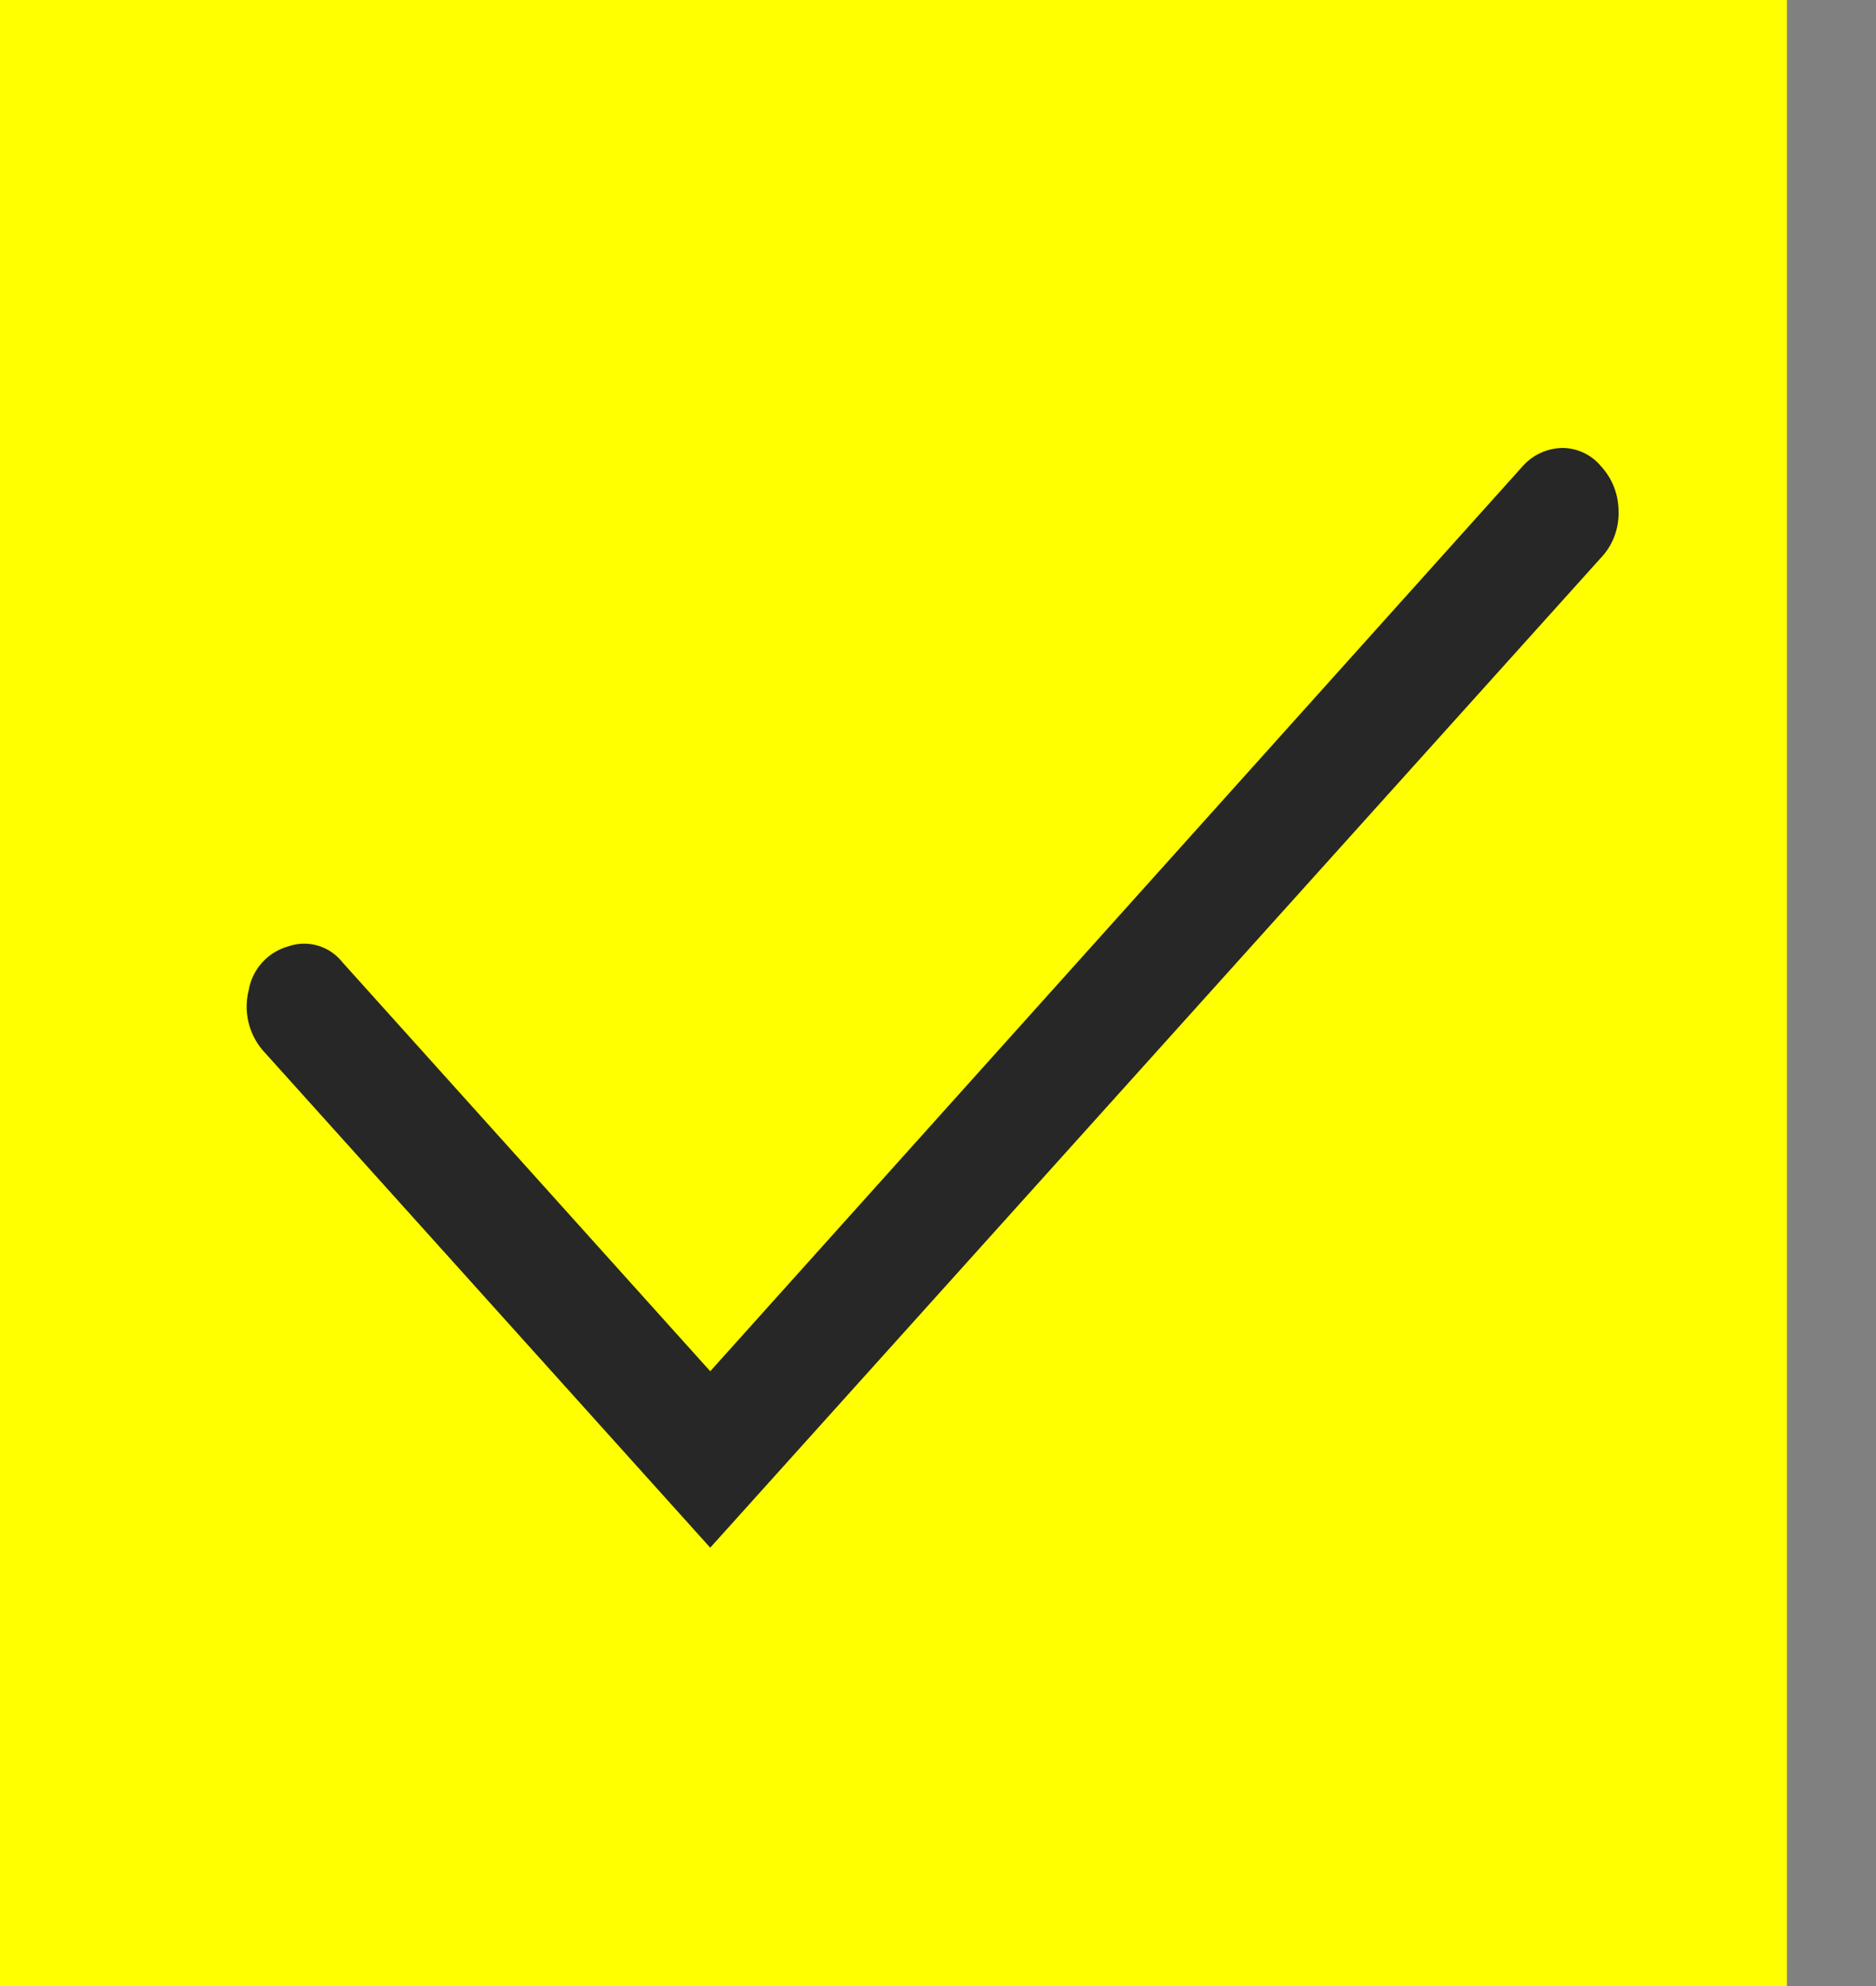
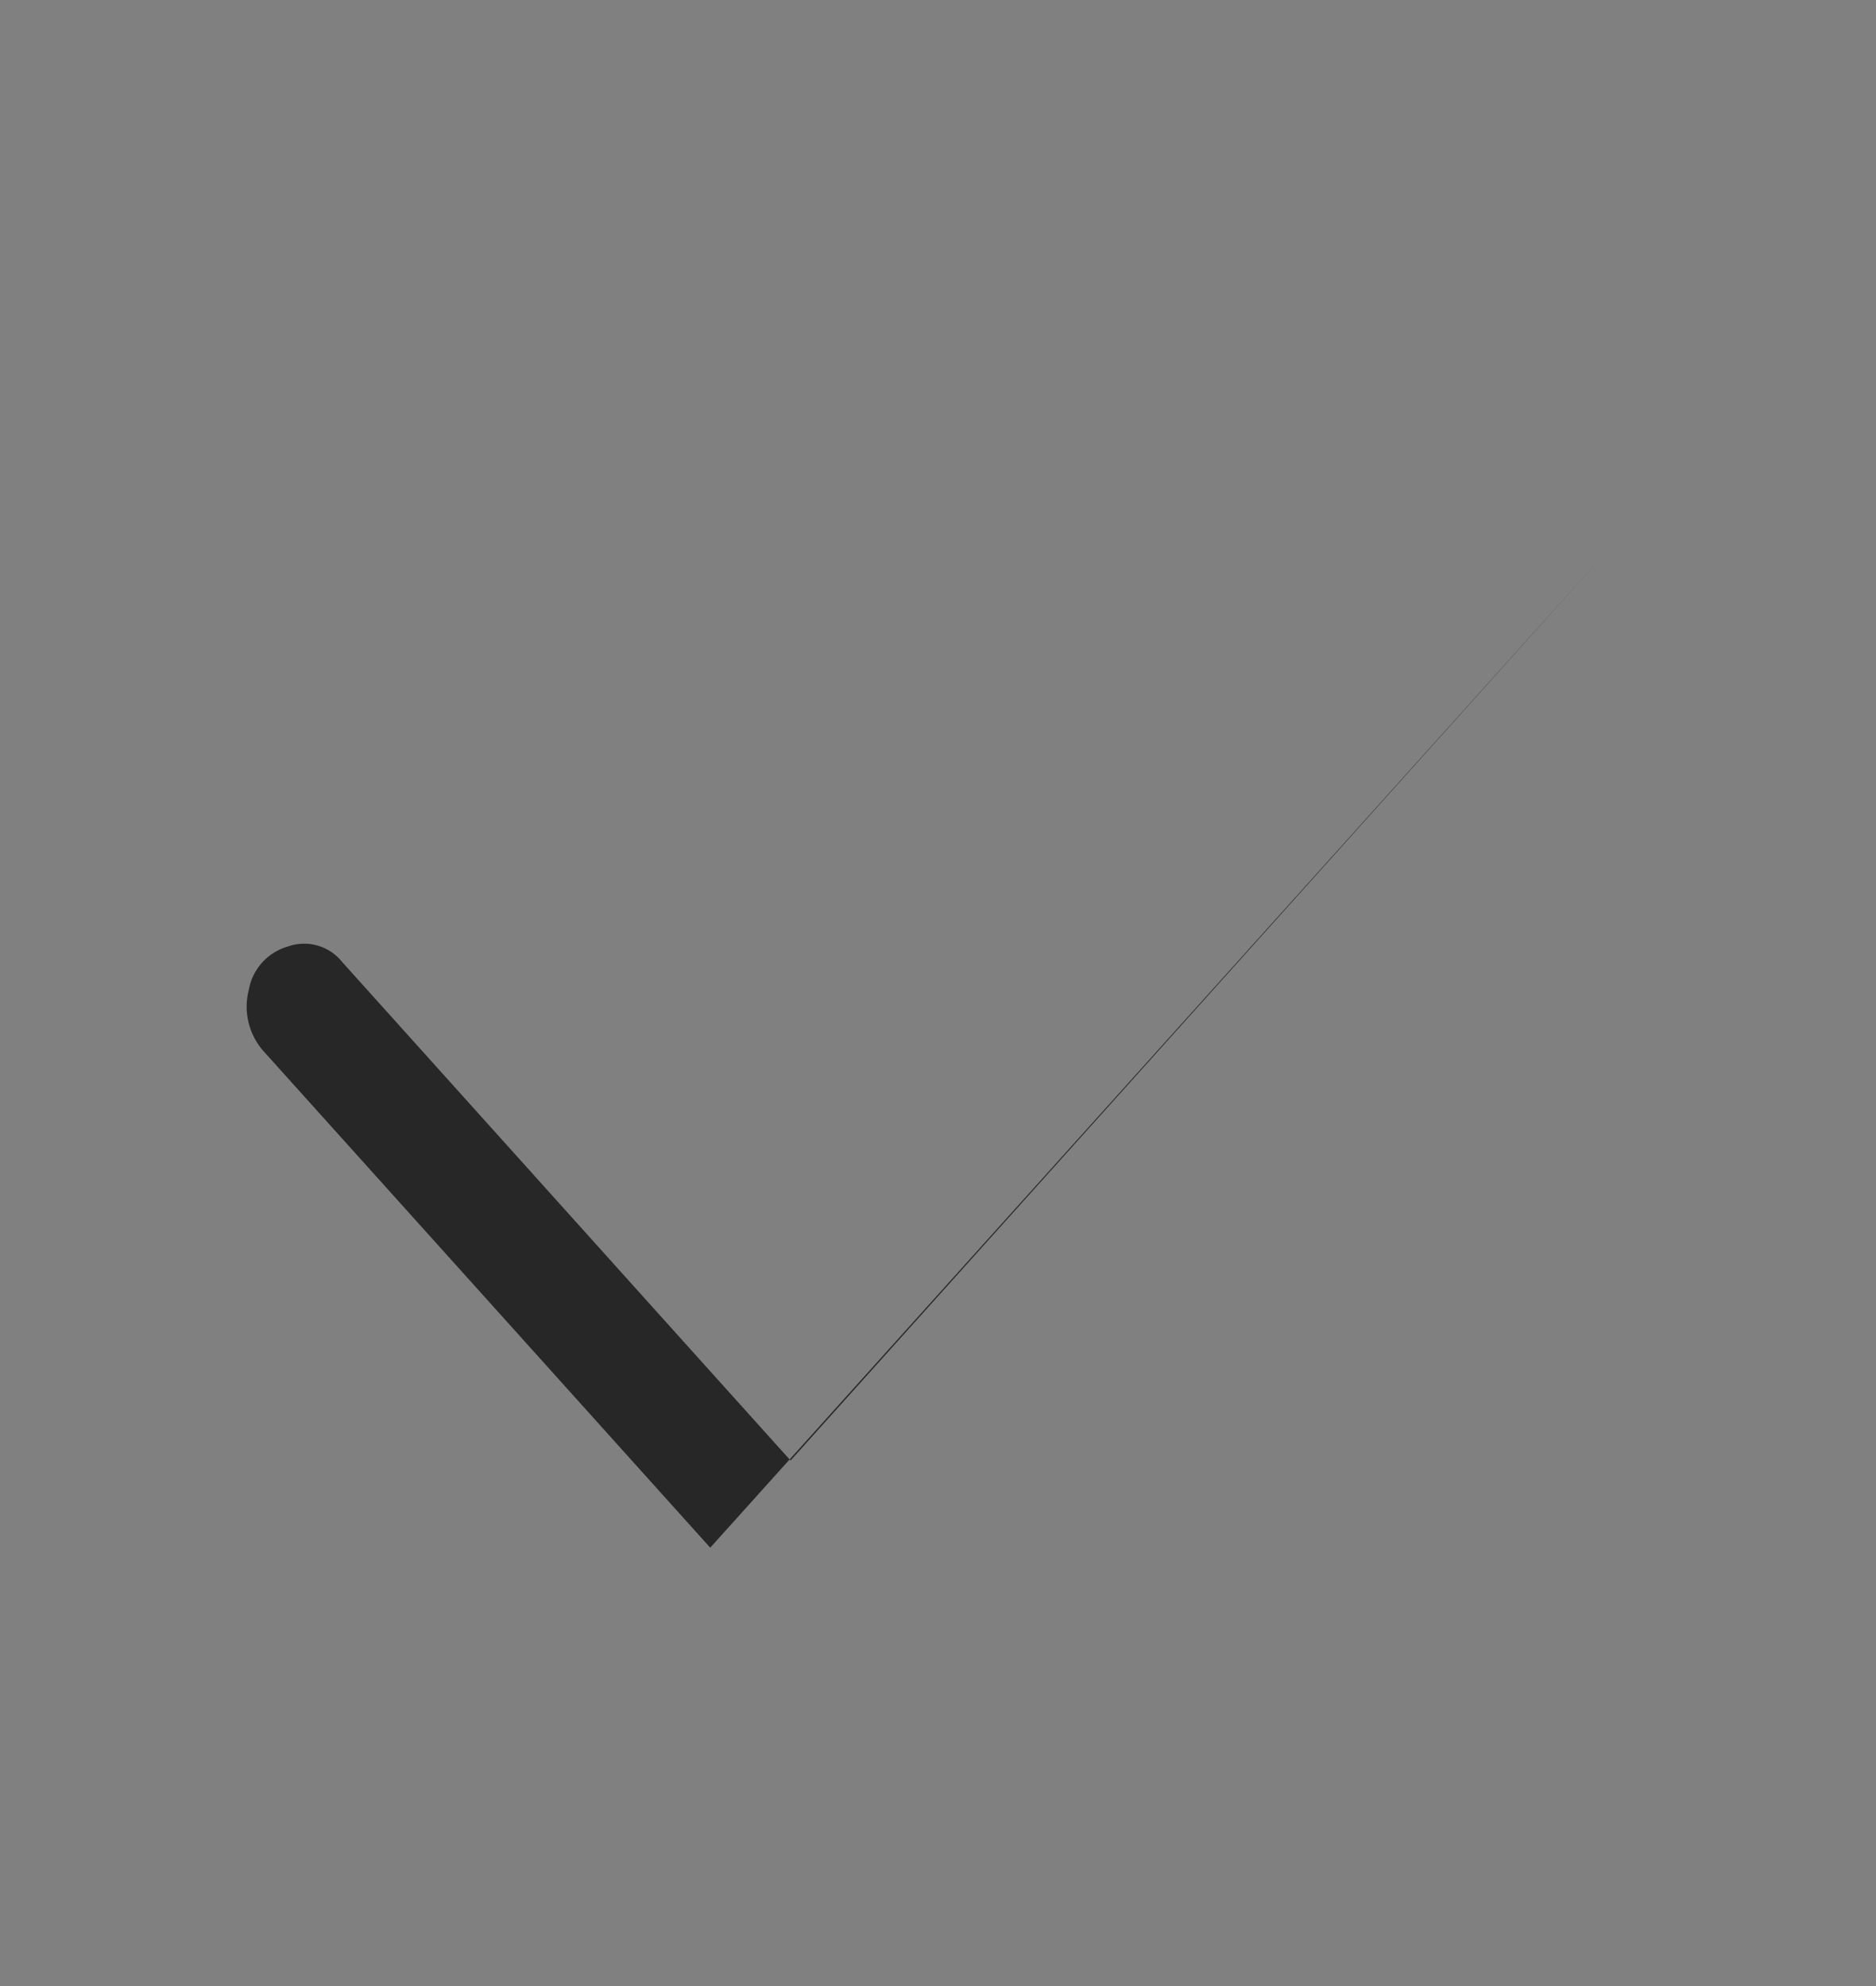
<svg xmlns="http://www.w3.org/2000/svg" width="17" height="18" fill="none">
  <rect width="100%" height="100%" fill="#808080" stroke="none" />
-   <path fill="#FF0" d="M0 0h16.193v18H0z" />
-   <path d="M6.436 12.428L3.1 8.718a.44.44 0 00-.49-.14.5.5 0 00-.356.396.609.609 0 00.134.553l4.048 4.5 8.097-9a.592.592 0 00.134-.404.602.602 0 00-.158-.396.457.457 0 00-.348-.167.492.492 0 00-.356.158l-7.369 8.21z" fill="#272727" />
+   <path d="M6.436 12.428L3.1 8.718a.44.44 0 00-.49-.14.5.5 0 00-.356.396.609.609 0 00.134.553l4.048 4.5 8.097-9l-7.369 8.21z" fill="#272727" />
</svg>